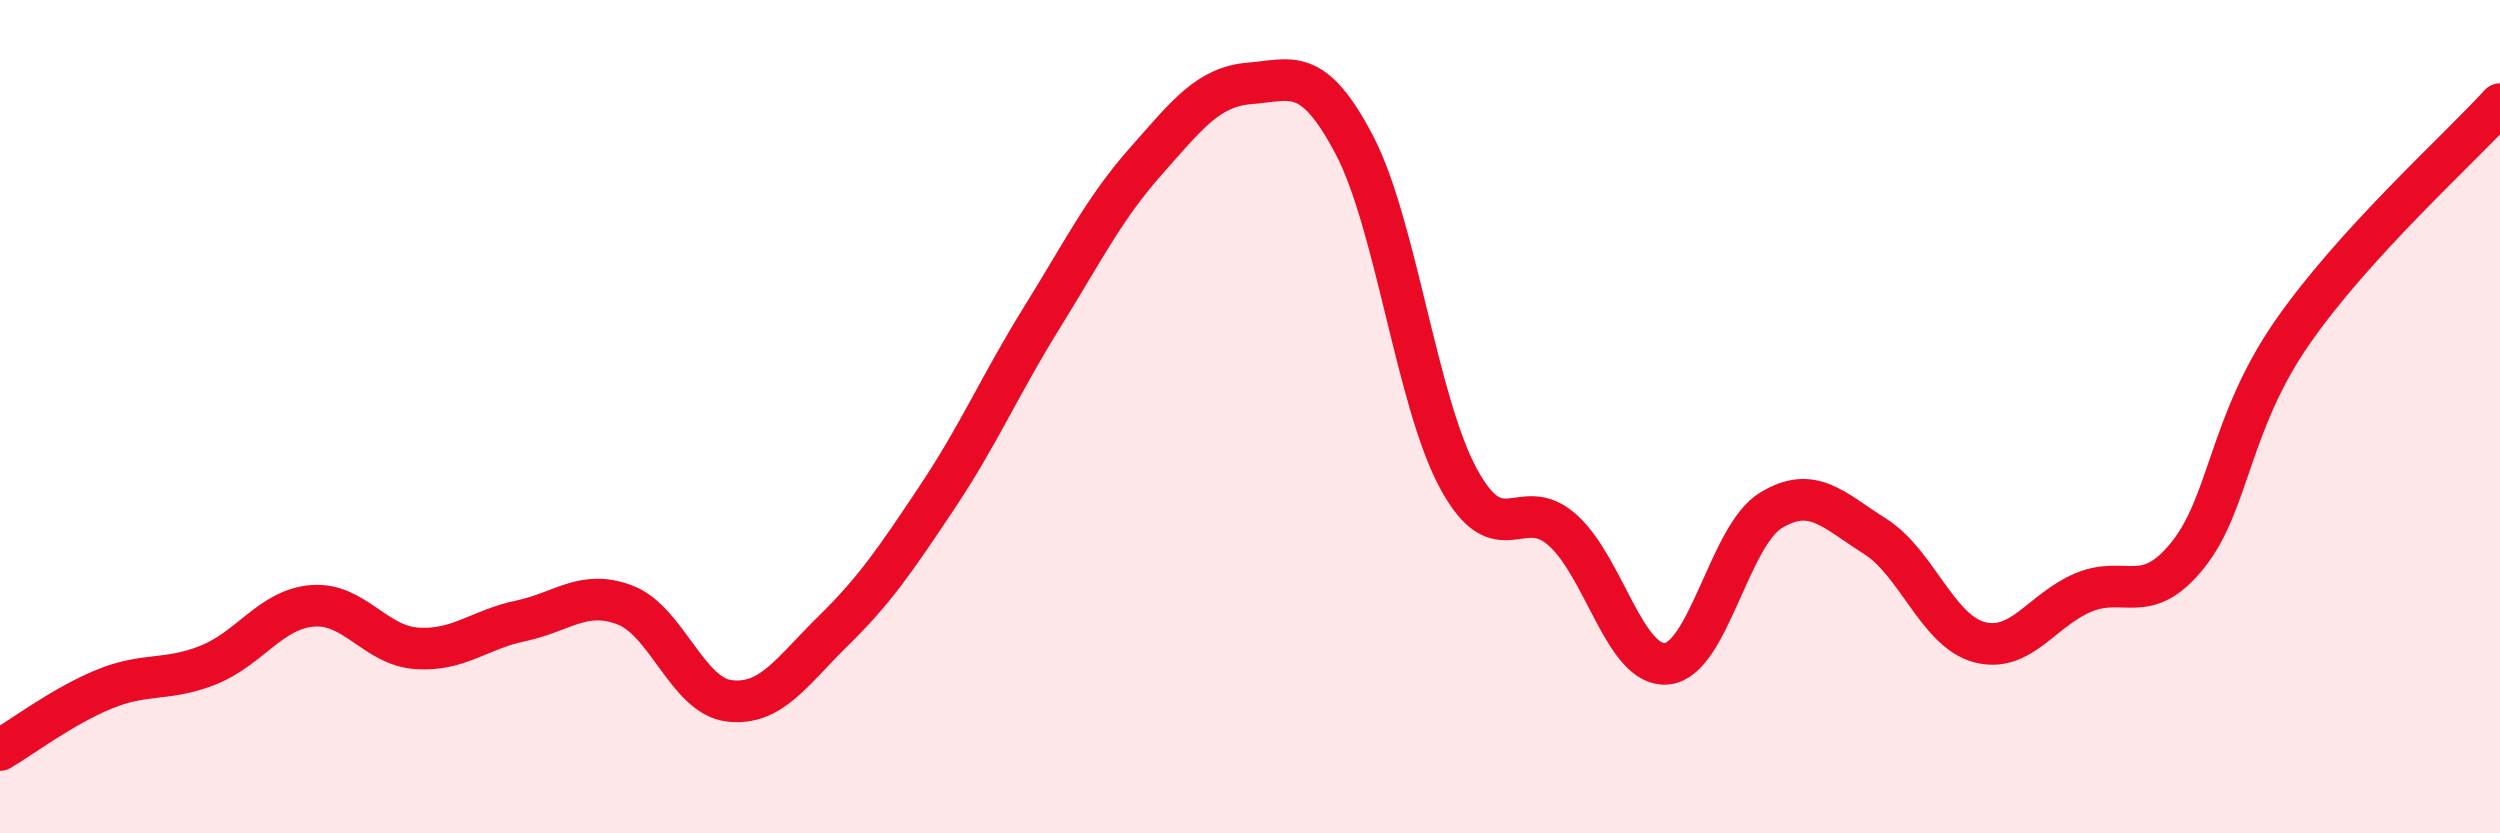
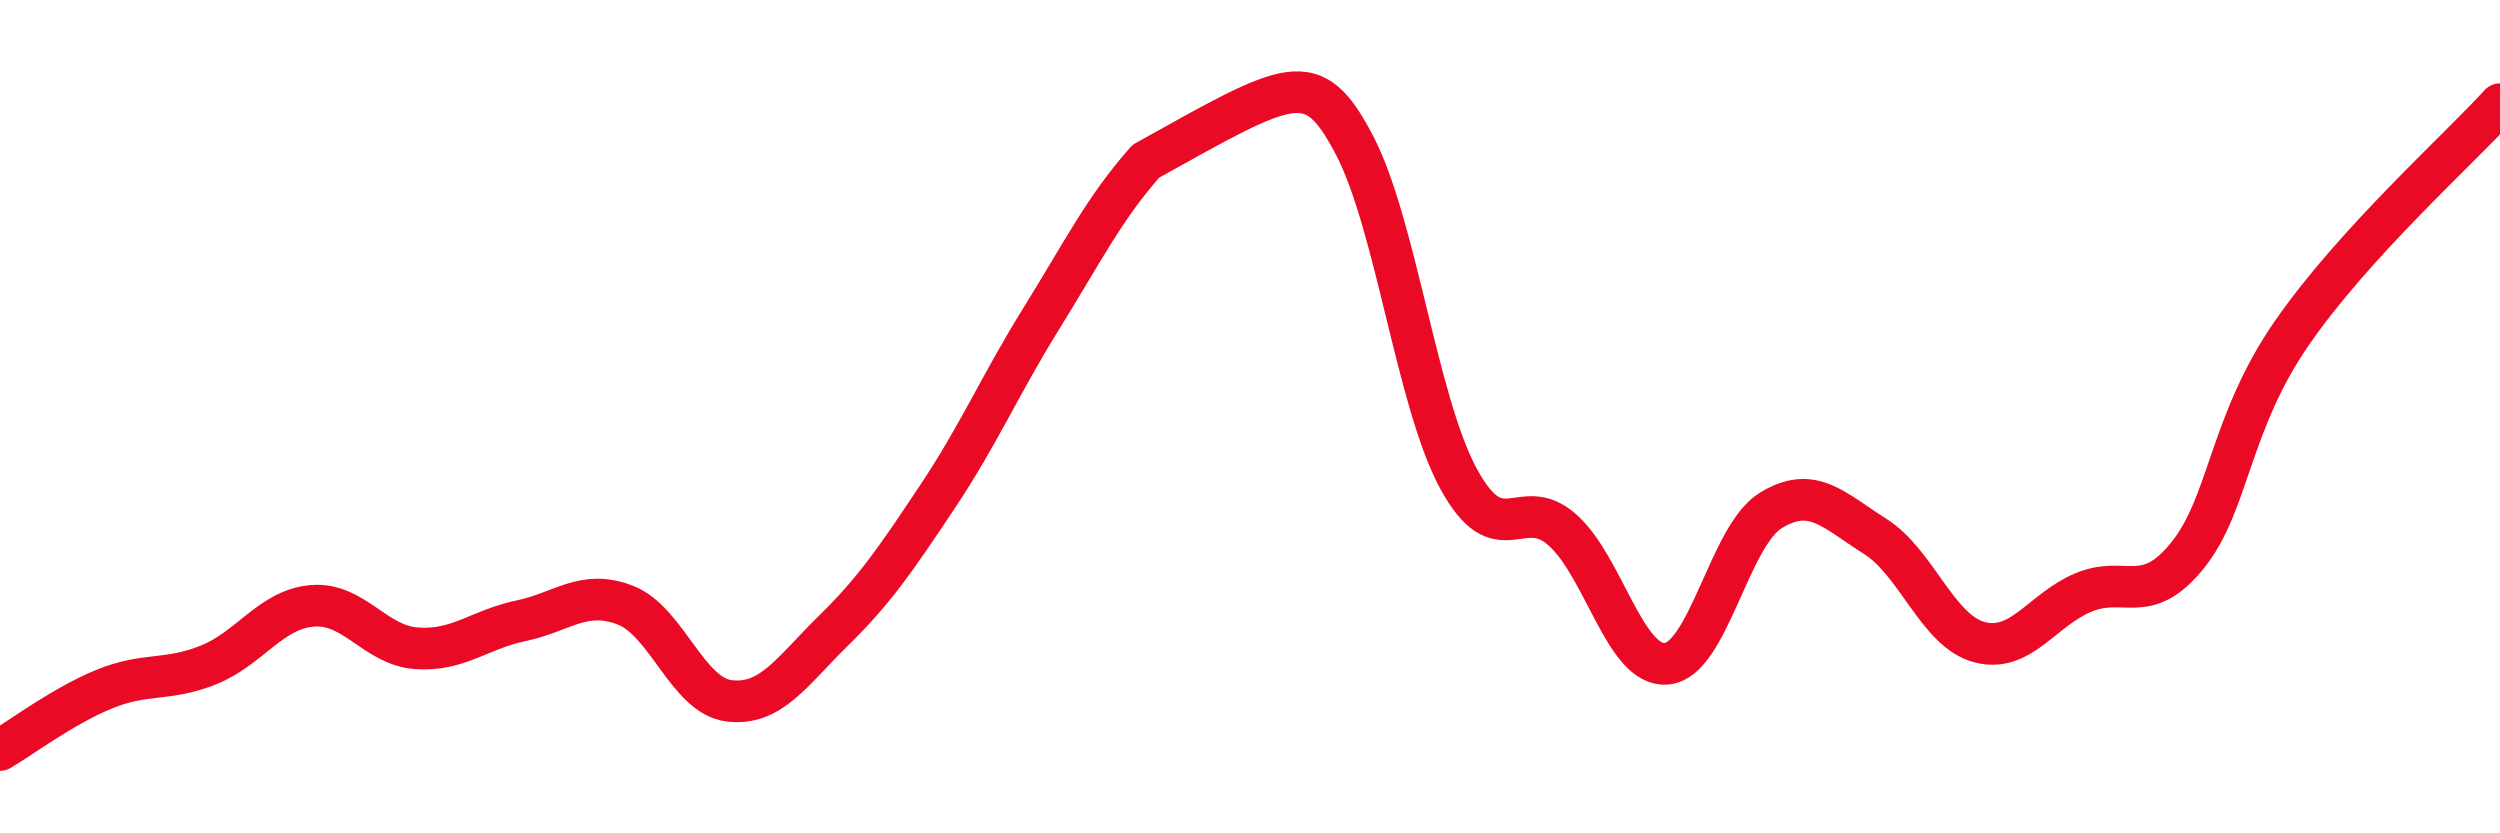
<svg xmlns="http://www.w3.org/2000/svg" width="60" height="20" viewBox="0 0 60 20">
-   <path d="M 0,18 C 0.5,17.71 1.5,16.95 2.5,16.54 C 3.5,16.13 4,16.36 5,15.96 C 6,15.56 6.5,14.62 7.5,14.54 C 8.5,14.46 9,15.49 10,15.56 C 11,15.63 11.5,15.11 12.5,14.9 C 13.5,14.69 14,14.14 15,14.52 C 16,14.9 16.5,16.7 17.5,16.82 C 18.5,16.94 19,16.12 20,15.14 C 21,14.16 21.5,13.42 22.5,11.92 C 23.5,10.42 24,9.24 25,7.63 C 26,6.02 26.5,5 27.5,3.87 C 28.5,2.74 29,2.08 30,2 C 31,1.92 31.5,1.57 32.5,3.47 C 33.5,5.37 34,9.63 35,11.48 C 36,13.33 36.5,11.83 37.5,12.72 C 38.5,13.61 39,16.02 40,15.93 C 41,15.84 41.5,12.86 42.5,12.25 C 43.5,11.64 44,12.24 45,12.87 C 46,13.5 46.5,15.14 47.5,15.41 C 48.5,15.68 49,14.64 50,14.22 C 51,13.8 51.5,14.57 52.5,13.33 C 53.5,12.09 53.5,10.17 55,8 C 56.5,5.83 59,3.6 60,2.5L60 20L0 20Z" fill="#EB0A25" opacity="0.1" stroke-linecap="round" stroke-linejoin="round" />
-   <path d="M 0,18 C 0.5,17.71 1.5,16.95 2.5,16.54 C 3.5,16.13 4,16.36 5,15.96 C 6,15.56 6.5,14.62 7.5,14.54 C 8.5,14.46 9,15.49 10,15.56 C 11,15.63 11.5,15.11 12.5,14.9 C 13.5,14.69 14,14.14 15,14.52 C 16,14.9 16.5,16.7 17.5,16.82 C 18.5,16.94 19,16.12 20,15.14 C 21,14.16 21.5,13.42 22.5,11.92 C 23.5,10.42 24,9.24 25,7.63 C 26,6.02 26.5,5 27.5,3.87 C 28.5,2.74 29,2.08 30,2 C 31,1.92 31.5,1.57 32.5,3.47 C 33.5,5.37 34,9.63 35,11.48 C 36,13.33 36.5,11.83 37.5,12.72 C 38.5,13.61 39,16.02 40,15.93 C 41,15.84 41.5,12.86 42.5,12.25 C 43.5,11.64 44,12.24 45,12.87 C 46,13.5 46.5,15.14 47.5,15.41 C 48.5,15.68 49,14.64 50,14.22 C 51,13.8 51.5,14.57 52.5,13.33 C 53.5,12.09 53.5,10.17 55,8 C 56.5,5.83 59,3.6 60,2.5" stroke="#EB0A25" stroke-width="1" fill="none" stroke-linecap="round" stroke-linejoin="round" />
+   <path d="M 0,18 C 0.5,17.71 1.5,16.95 2.5,16.54 C 3.5,16.13 4,16.36 5,15.96 C 6,15.56 6.5,14.62 7.5,14.54 C 8.5,14.46 9,15.49 10,15.56 C 11,15.63 11.5,15.11 12.5,14.9 C 13.5,14.69 14,14.14 15,14.52 C 16,14.9 16.5,16.7 17.5,16.82 C 18.5,16.94 19,16.12 20,15.14 C 21,14.16 21.5,13.42 22.5,11.92 C 23.5,10.42 24,9.24 25,7.63 C 26,6.02 26.5,5 27.5,3.87 C 31,1.92 31.5,1.57 32.5,3.47 C 33.5,5.37 34,9.63 35,11.48 C 36,13.33 36.5,11.83 37.5,12.72 C 38.5,13.61 39,16.02 40,15.93 C 41,15.84 41.5,12.86 42.5,12.25 C 43.5,11.64 44,12.24 45,12.87 C 46,13.5 46.5,15.14 47.5,15.41 C 48.5,15.68 49,14.64 50,14.22 C 51,13.8 51.5,14.57 52.5,13.33 C 53.5,12.09 53.5,10.17 55,8 C 56.5,5.83 59,3.6 60,2.5" stroke="#EB0A25" stroke-width="1" fill="none" stroke-linecap="round" stroke-linejoin="round" />
</svg>